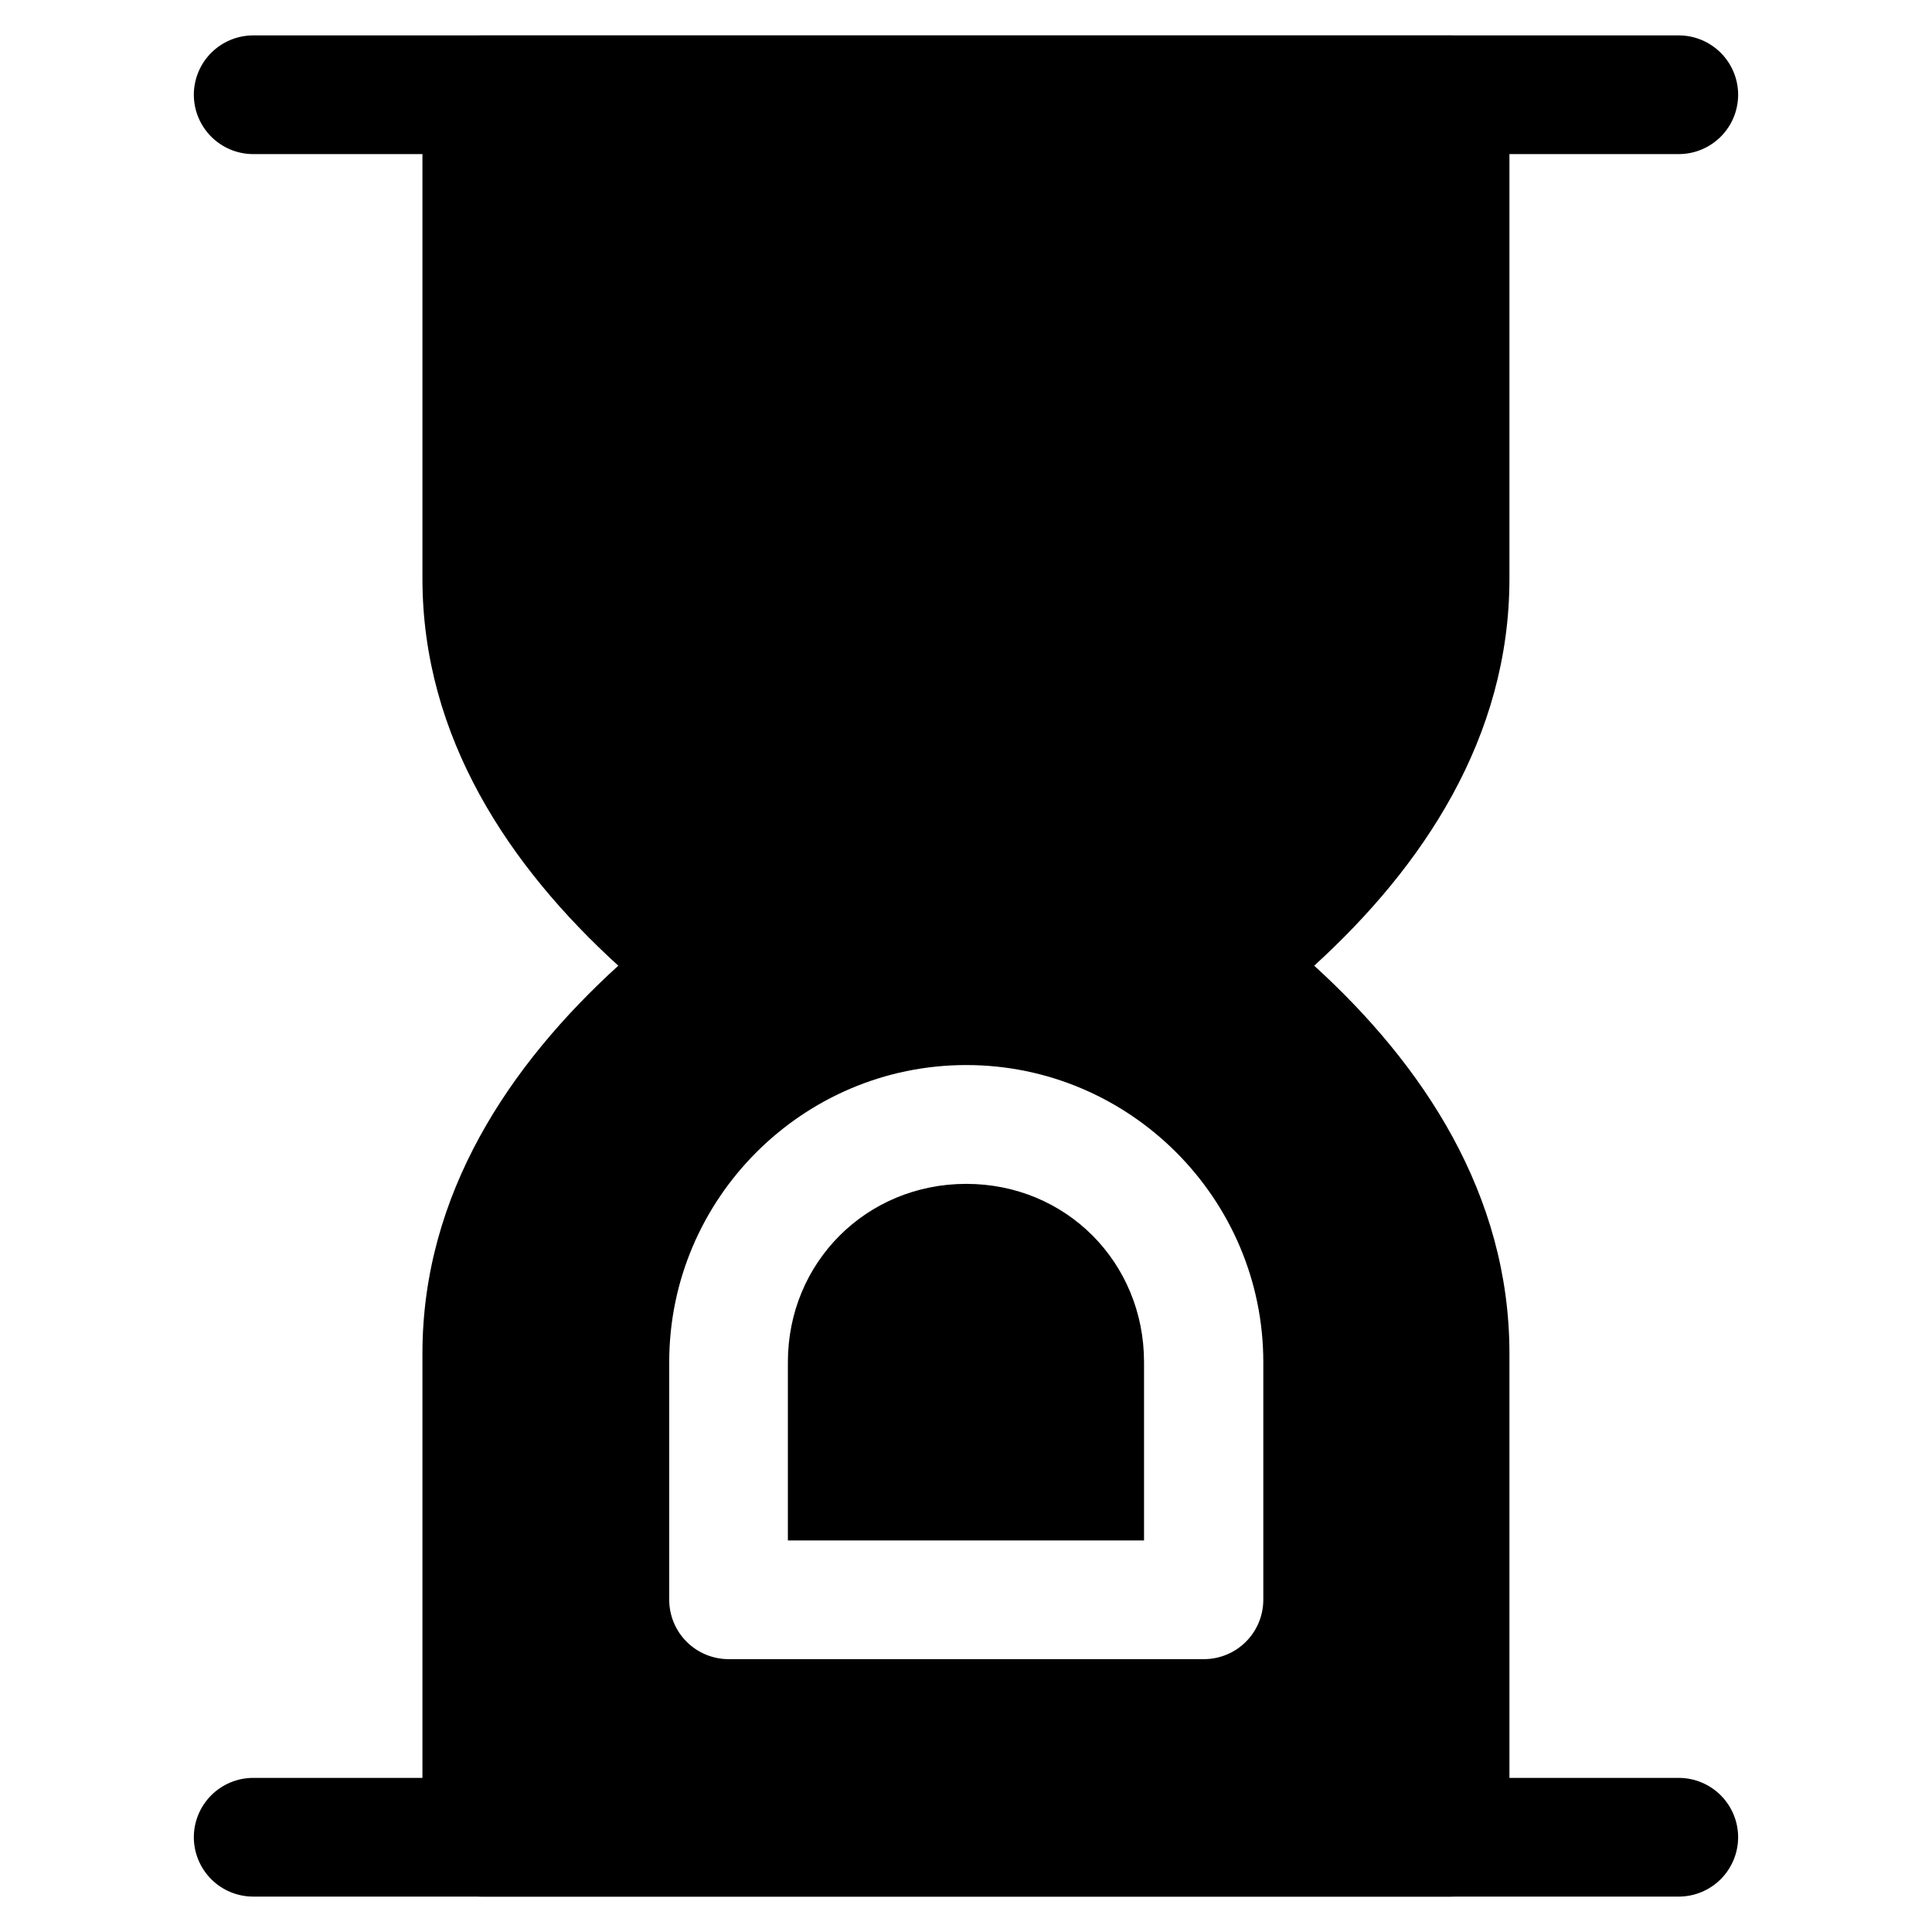
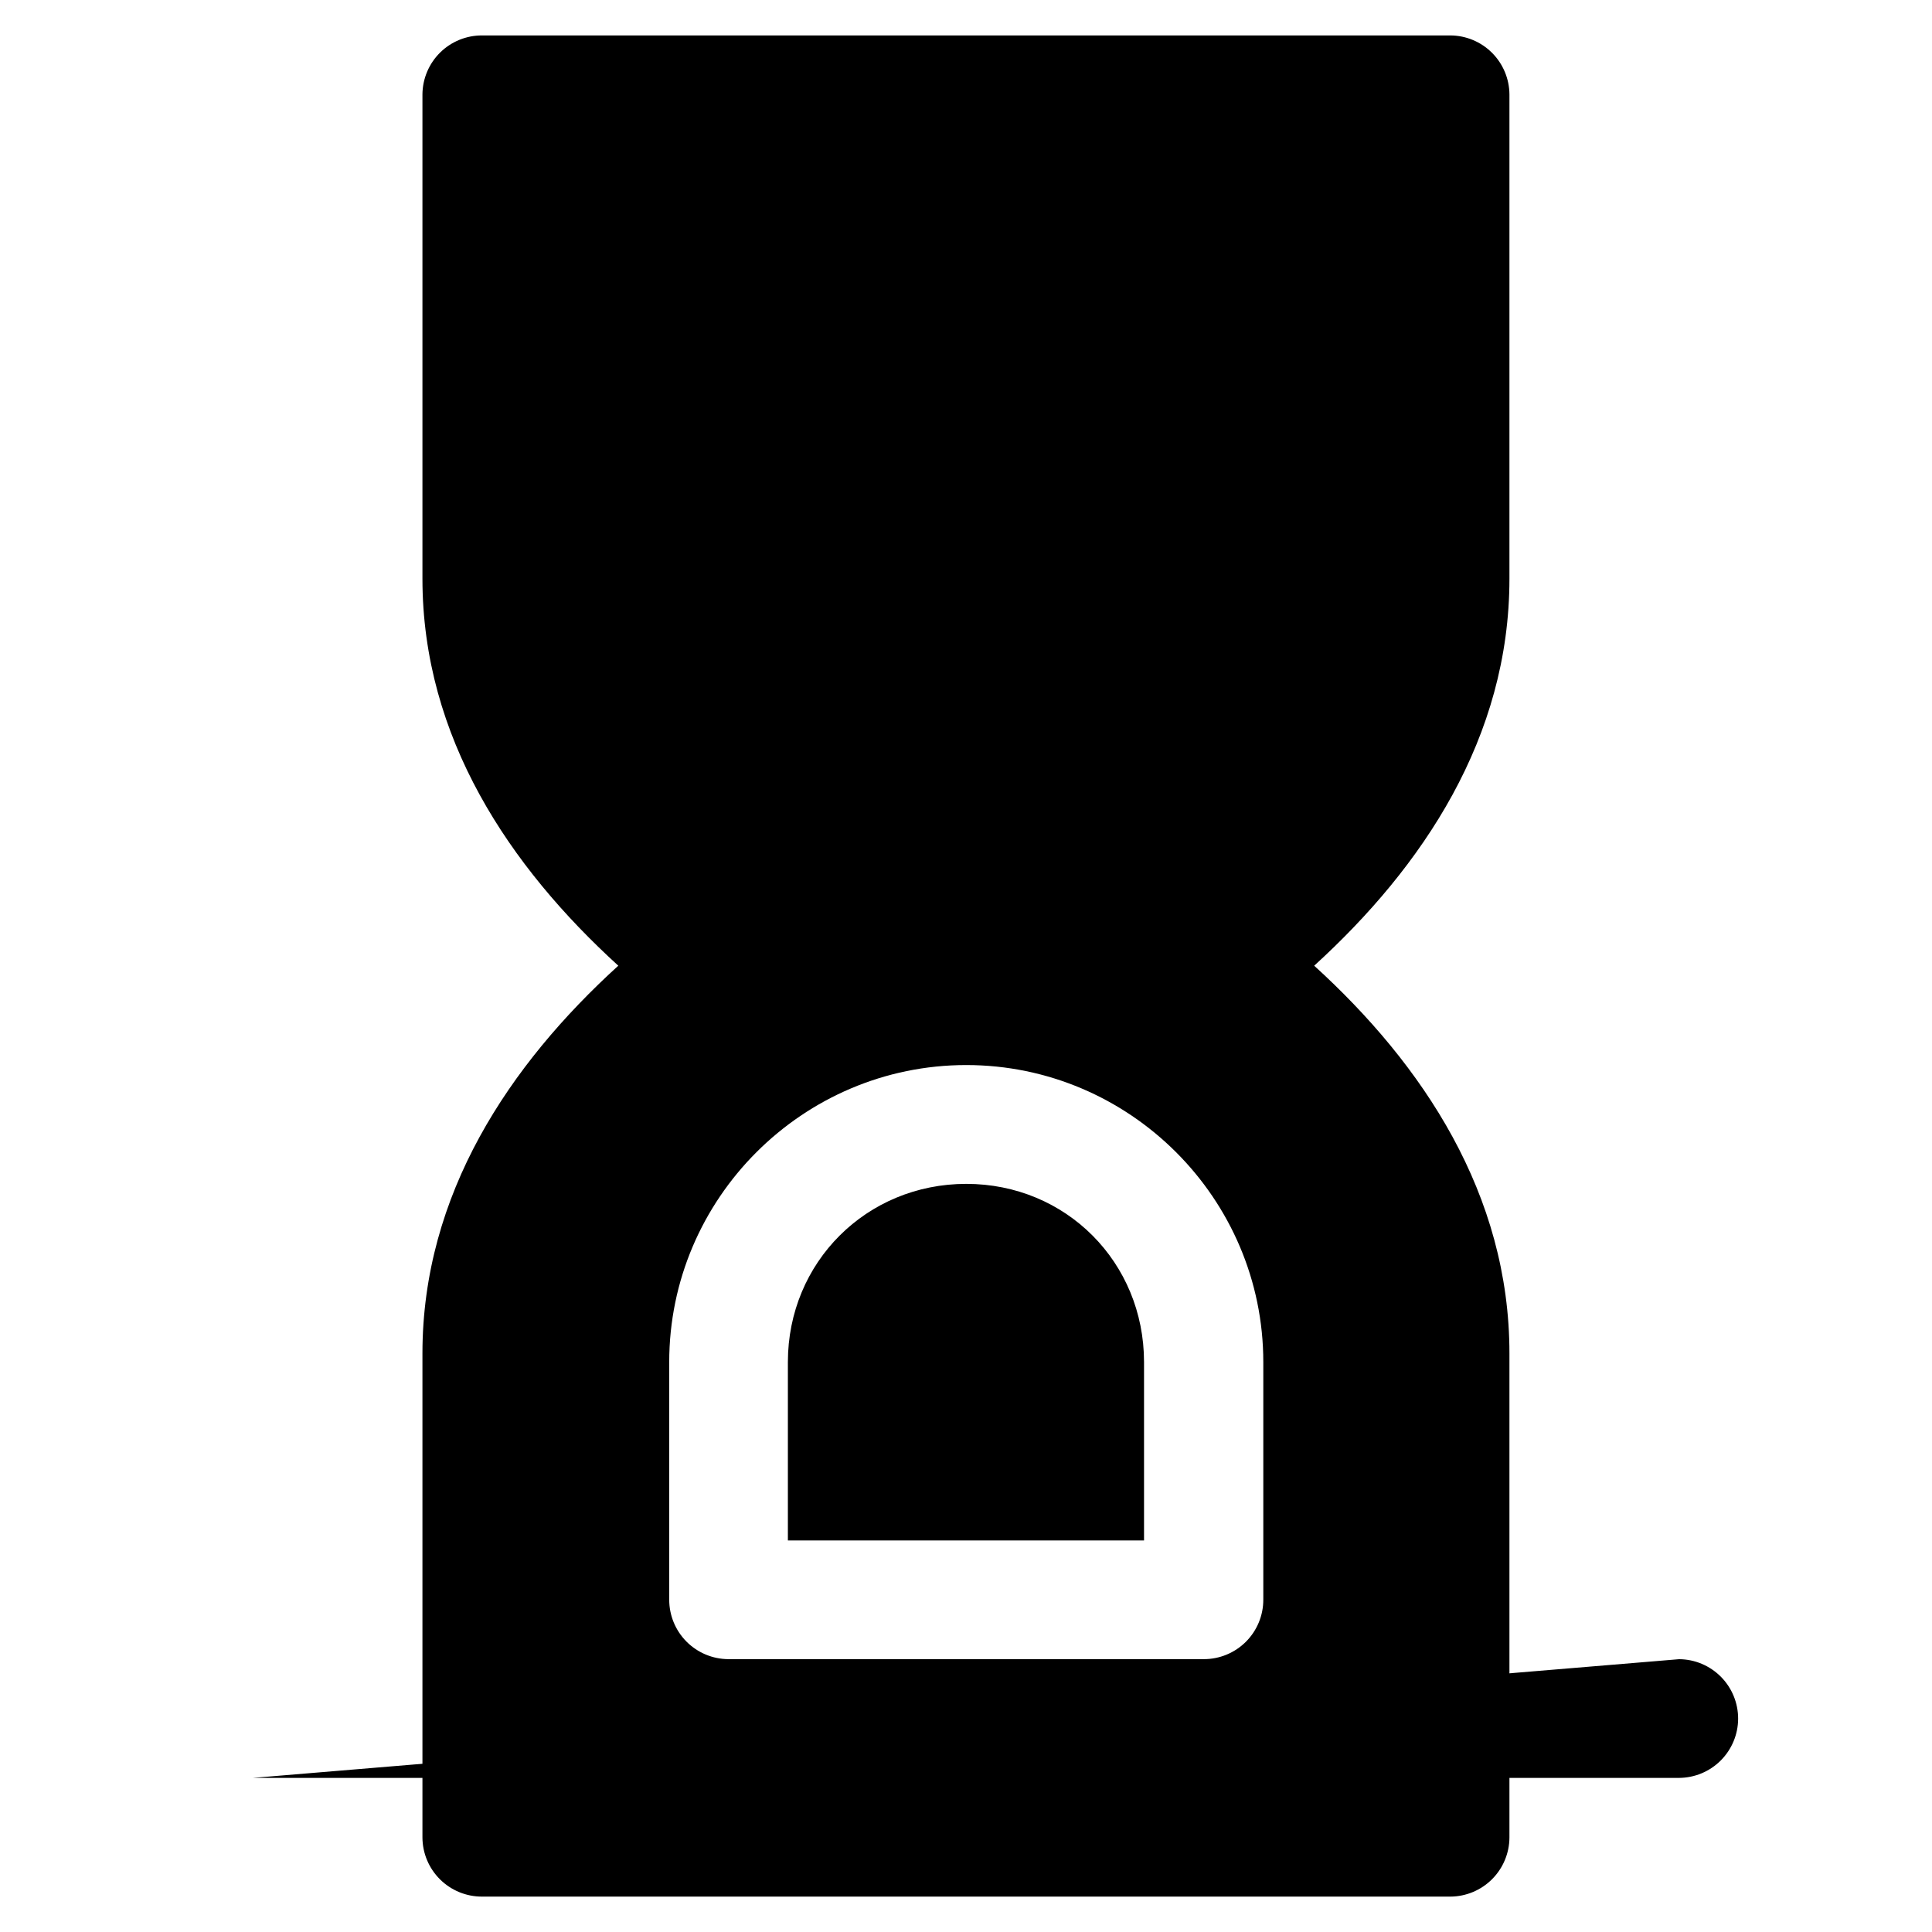
<svg xmlns="http://www.w3.org/2000/svg" fill="#000000" width="800px" height="800px" version="1.1" viewBox="144 144 512 512">
  <g>
    <path d="m271.78 153.39c-4.168-0.023-8.176 1.609-11.145 4.539-2.965 2.926-4.648 6.914-4.684 11.082v128.33c0 42.148 23.137 76.367 51.906 102.58-28.832 26.219-51.906 60.547-51.906 102.75v128.29c0.023 4.172 1.703 8.168 4.672 11.105s6.981 4.574 11.156 4.555h256.62-0.004c4.141-0.031 8.102-1.695 11.027-4.625 2.922-2.934 4.574-6.898 4.594-11.035v-128.29c0-42.195-22.914-76.523-51.742-102.75 28.77-26.215 51.742-60.434 51.742-102.58v-128.33c-0.031-4.133-1.688-8.09-4.609-11.012s-6.879-4.578-11.012-4.609zm128.29 272.86c43.34 0 78.719 35.383 78.719 78.719v62.938c0.012 4.188-1.648 8.211-4.609 11.172-2.965 2.961-6.984 4.621-11.176 4.613h-125.99c-4.168-0.023-8.156-1.699-11.094-4.656-2.938-2.961-4.578-6.961-4.57-11.129v-62.938c0-43.34 35.383-78.719 78.719-78.719zm0 31.488c-26.438 0-47.273 20.793-47.273 47.23v47.273h94.383v-47.273c0-26.438-20.672-47.23-47.109-47.23z" />
-     <path d="m211.02 153.38c-4.144 0.027-8.109 1.684-11.039 4.613-2.93 2.93-4.586 6.894-4.613 11.039-0.016 4.168 1.625 8.176 4.559 11.141 2.934 2.961 6.922 4.641 11.094 4.664h377.95c4.172-0.023 8.16-1.703 11.094-4.664 2.938-2.965 4.574-6.973 4.559-11.141-0.023-4.144-1.684-8.109-4.613-11.039-2.93-2.93-6.894-4.586-11.039-4.613z" />
-     <path d="m211.02 615.16c-4.172 0.023-8.16 1.703-11.094 4.664-2.934 2.965-4.574 6.973-4.559 11.141 0.027 4.144 1.684 8.109 4.613 11.043 2.93 2.93 6.894 4.586 11.039 4.609h377.95c4.144-0.023 8.109-1.68 11.039-4.609 2.93-2.934 4.59-6.898 4.613-11.043 0.016-4.168-1.621-8.176-4.559-11.141-2.934-2.961-6.922-4.641-11.094-4.664z" />
+     <path d="m211.02 615.16h377.95c4.144-0.023 8.109-1.68 11.039-4.609 2.93-2.934 4.59-6.898 4.613-11.043 0.016-4.168-1.621-8.176-4.559-11.141-2.934-2.961-6.922-4.641-11.094-4.664z" />
  </g>
</svg>